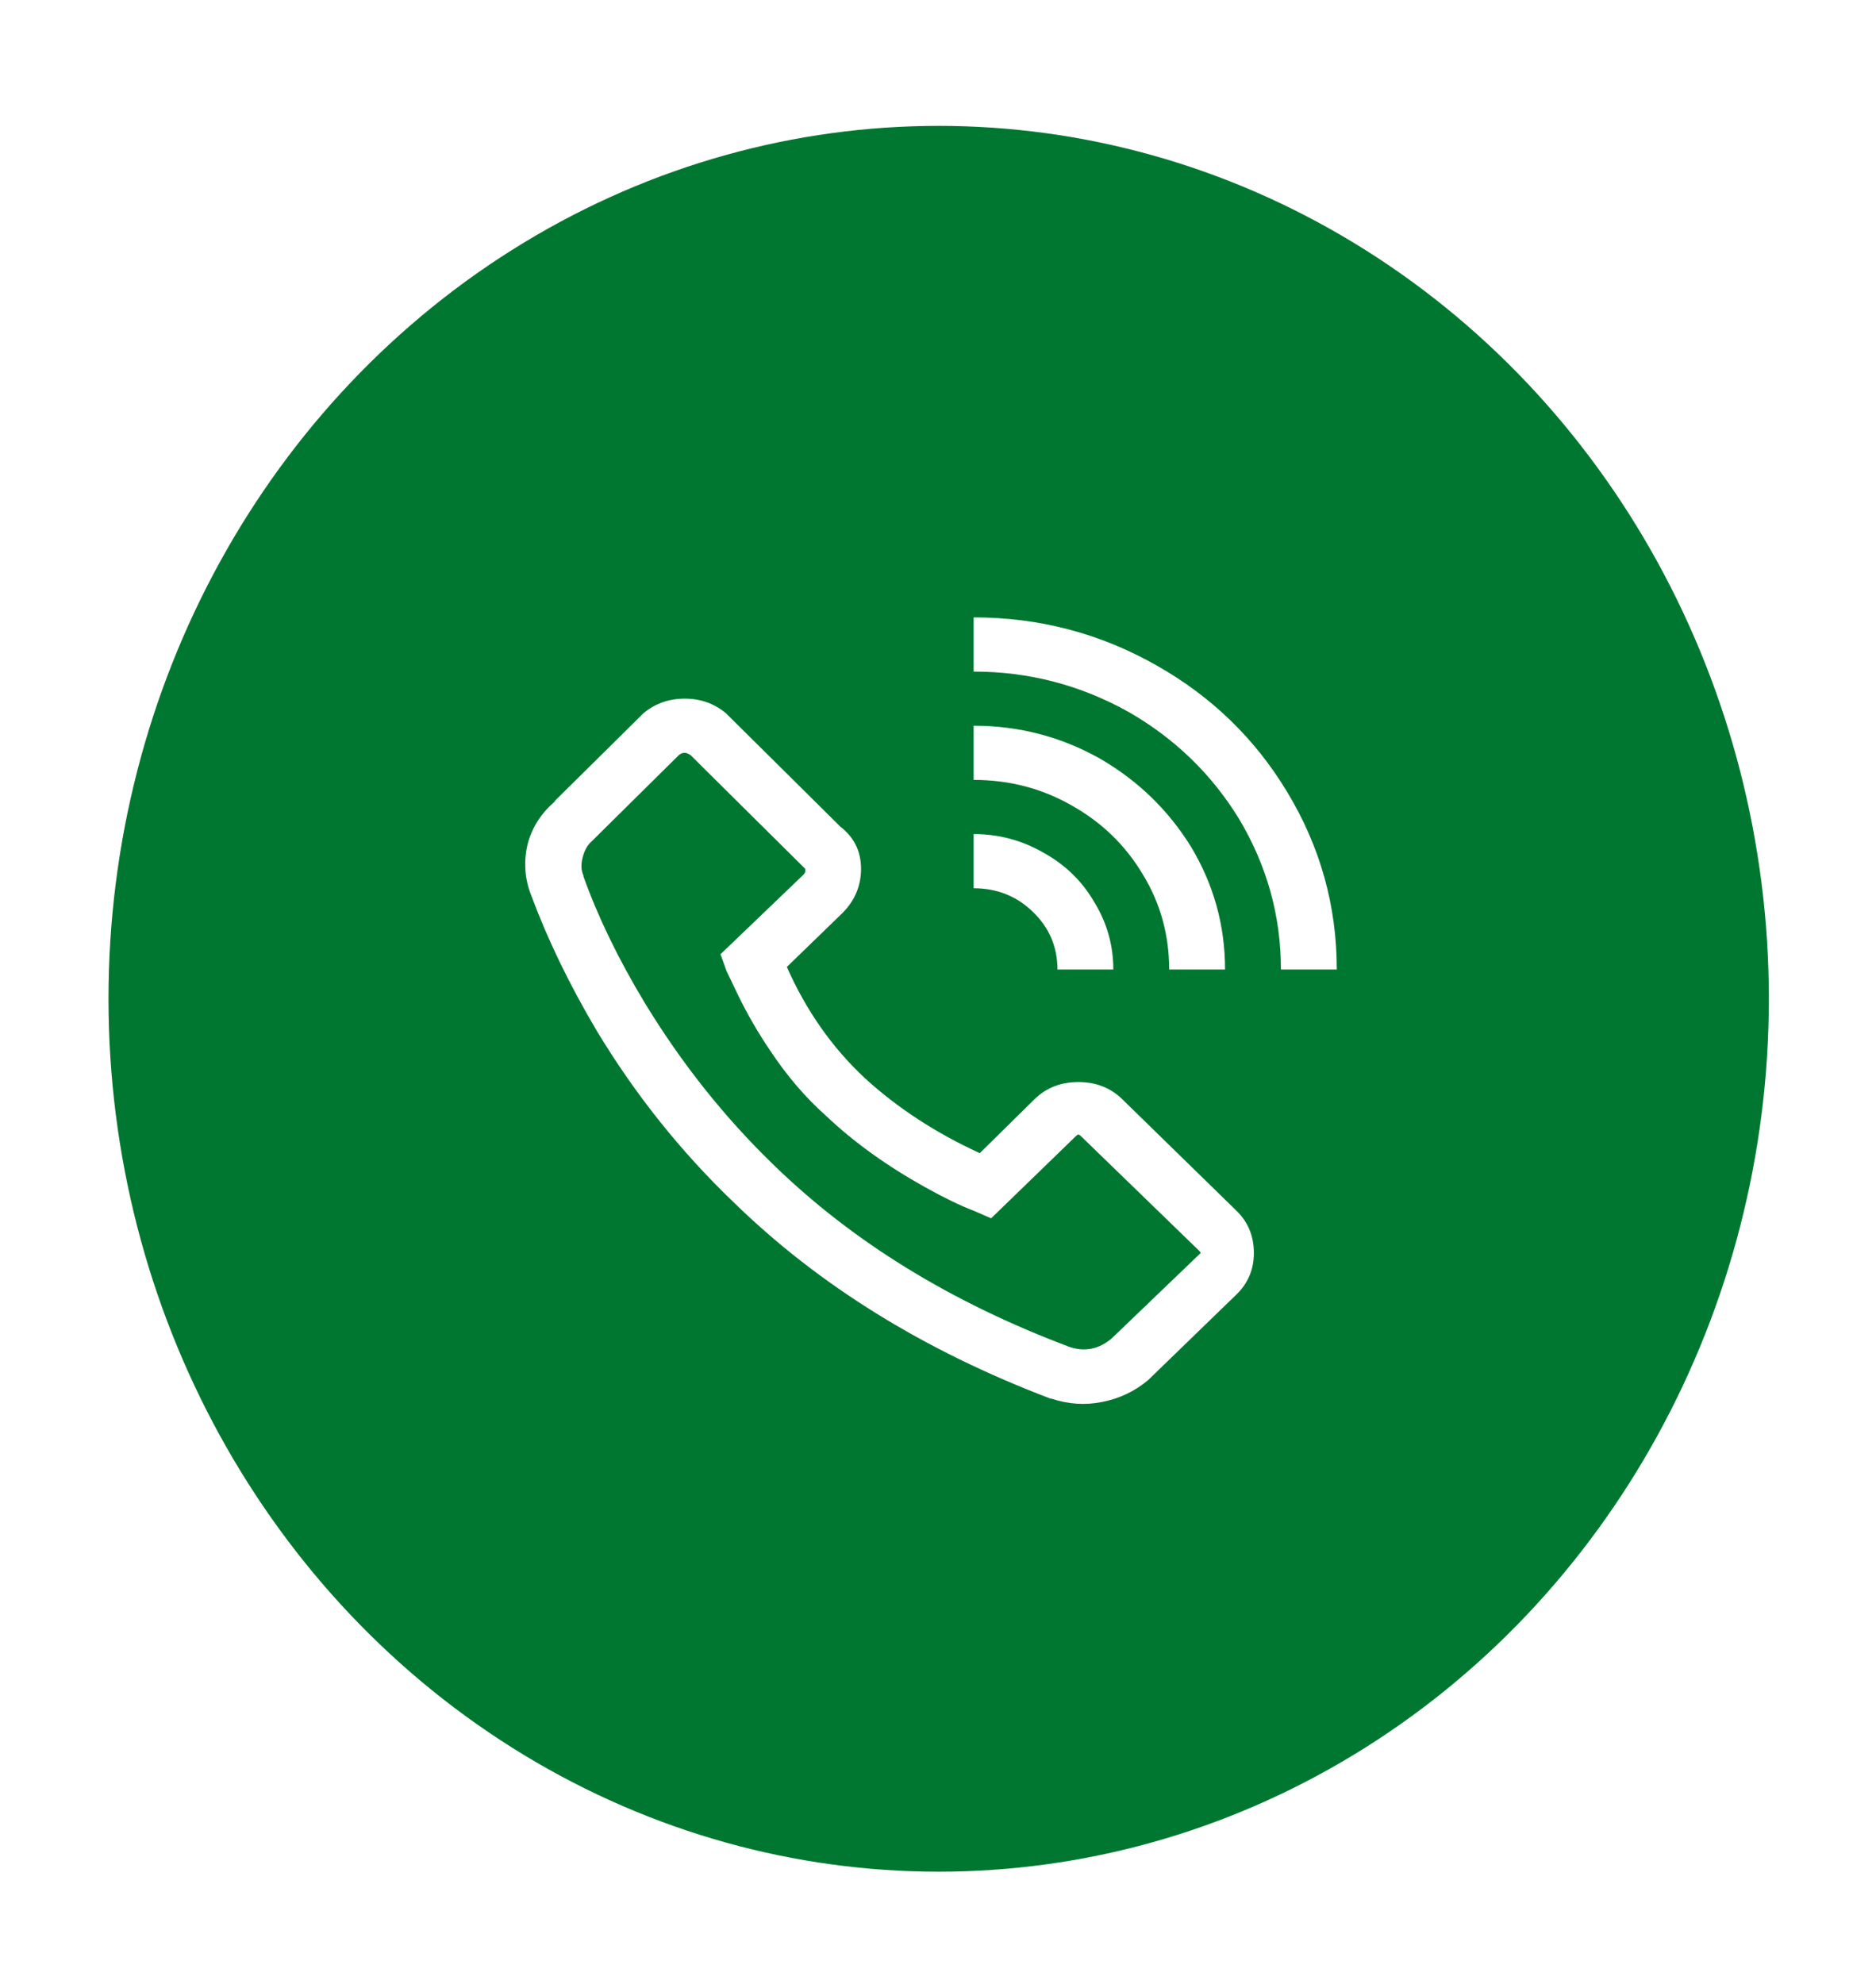
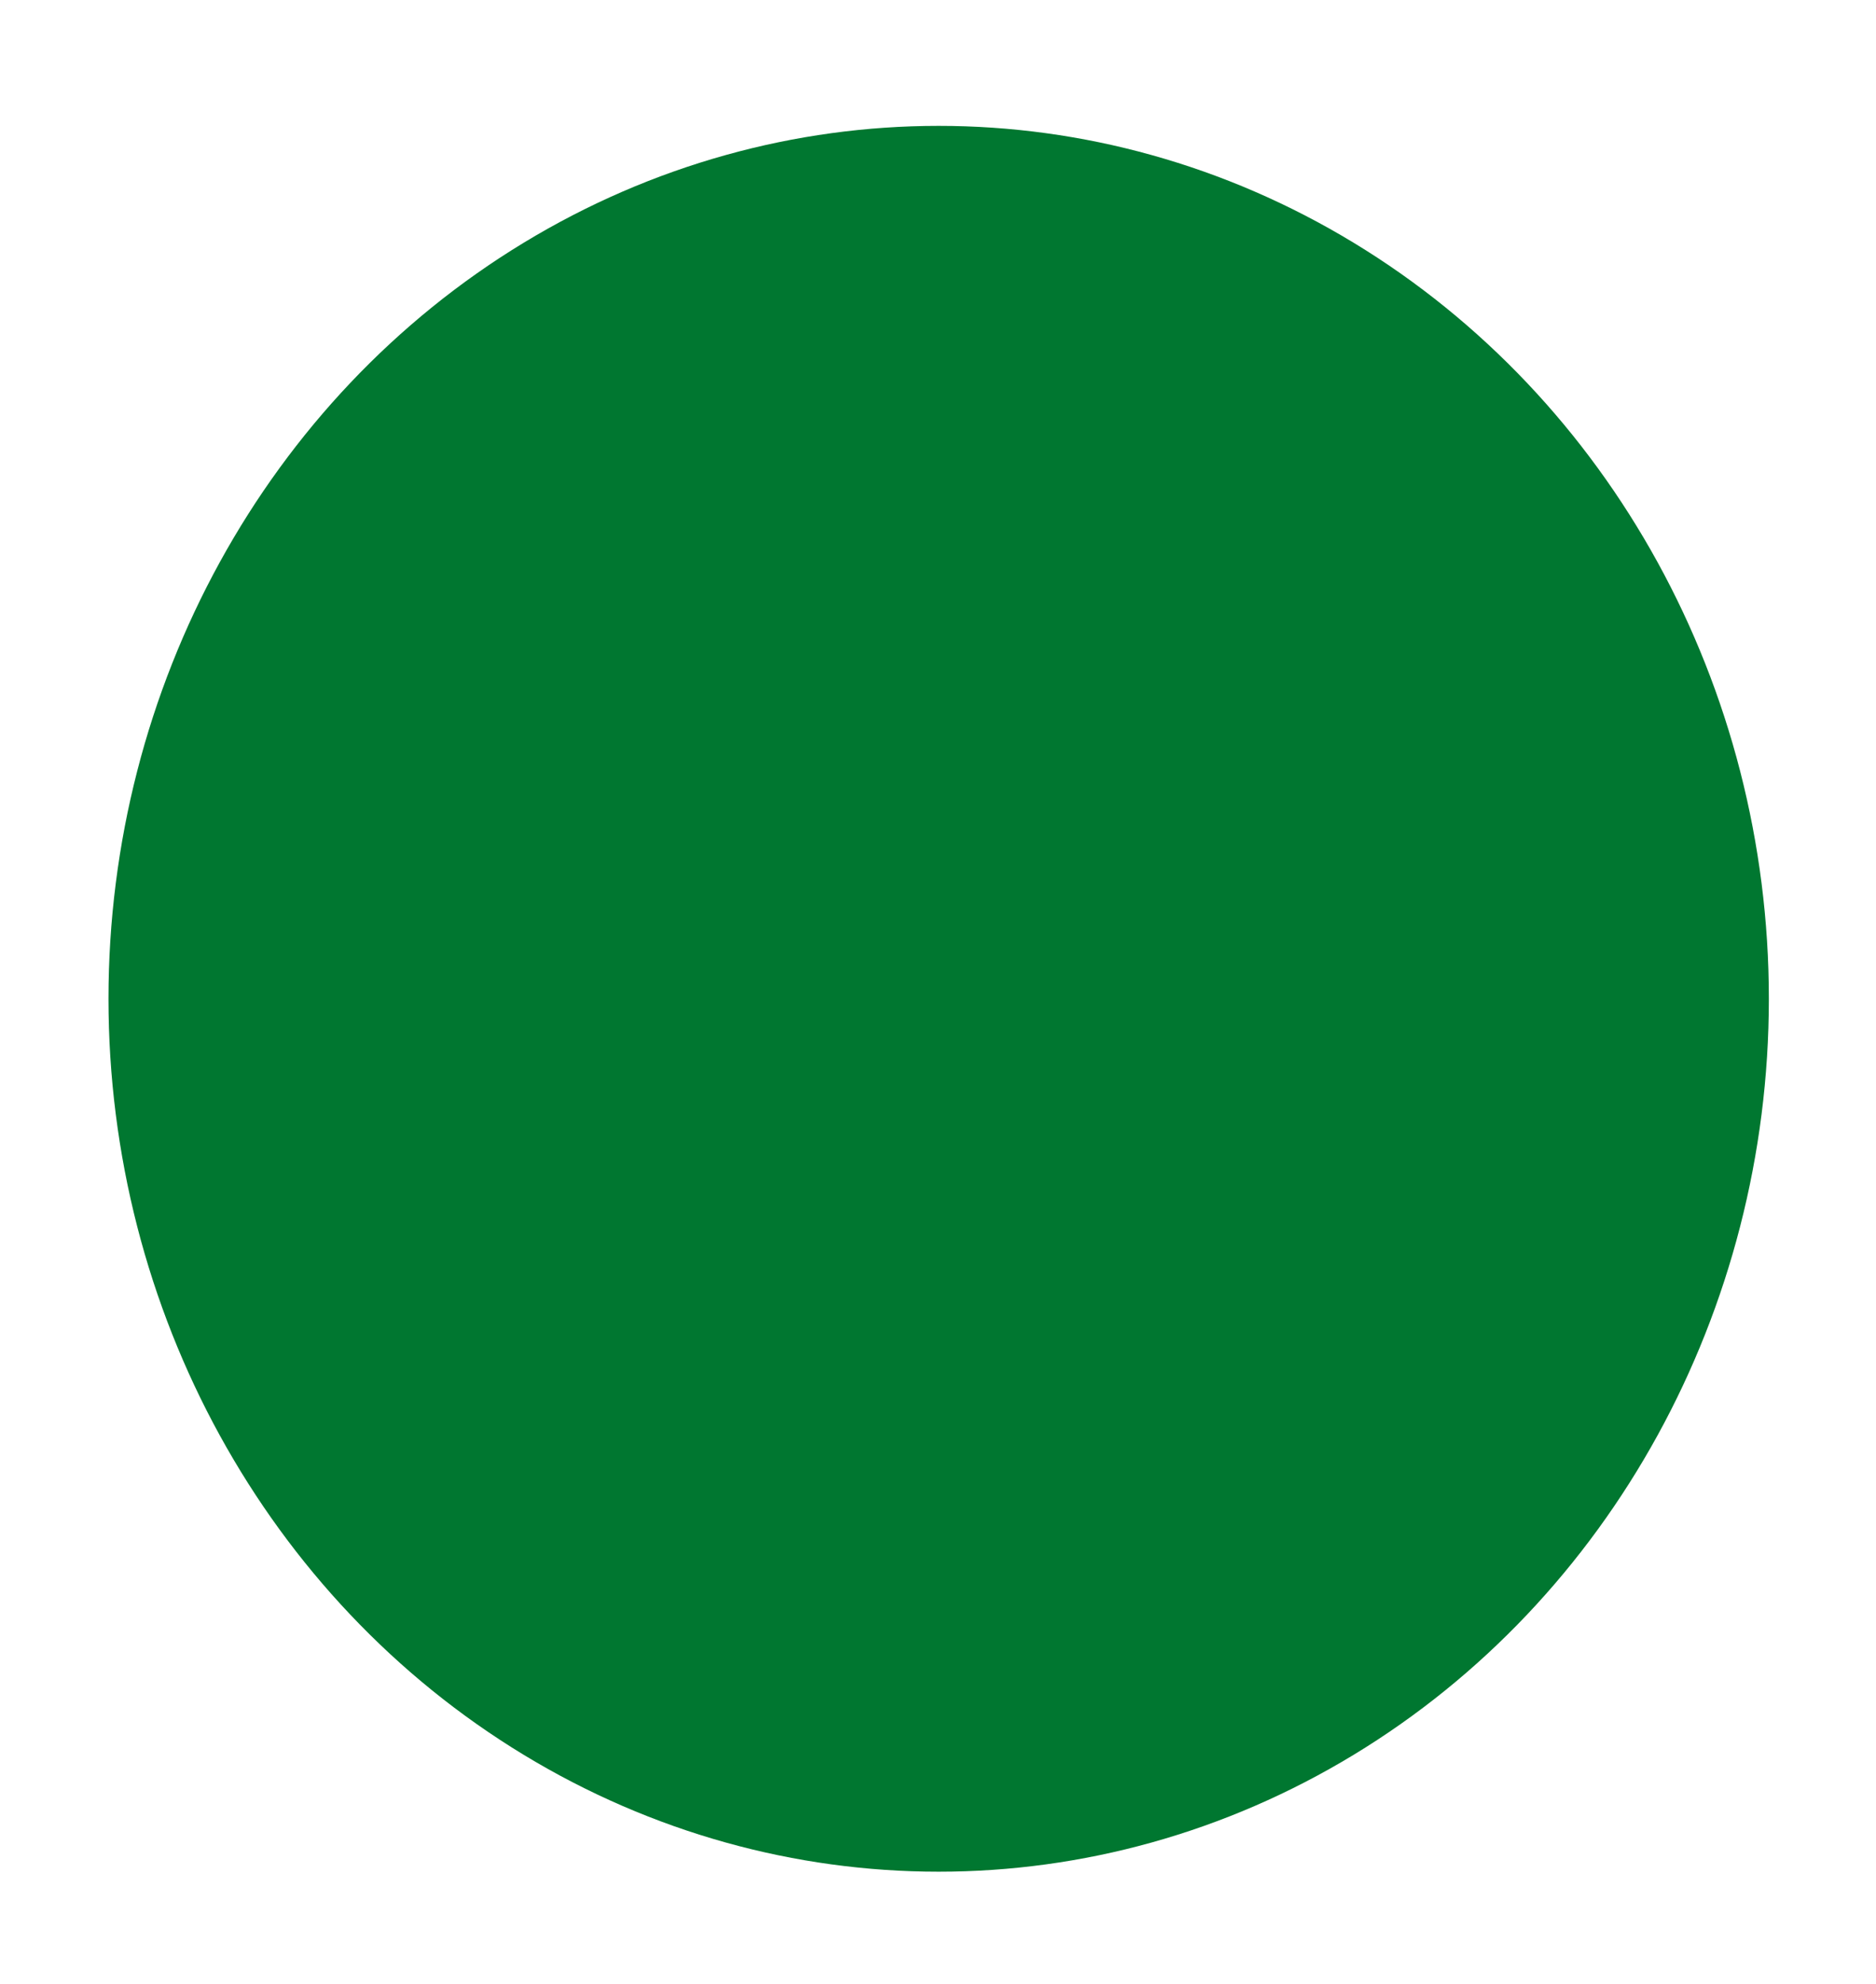
<svg xmlns="http://www.w3.org/2000/svg" width="70" height="74" viewBox="0 0 70 74" fill="none">
  <g filter="url(#filter0_d_151_779)">
    <ellipse cx="35.025" cy="37.255" rx="30.977" ry="32.56" fill="#007730" />
-     <path d="M36.33 23.029V25.05C38.393 25.05 40.326 25.555 42.128 26.565C43.844 27.554 45.212 28.88 46.232 30.543C47.275 32.29 47.796 34.163 47.796 36.163H49.88C49.88 33.784 49.261 31.574 48.024 29.533C46.829 27.554 45.212 25.986 43.17 24.829C41.064 23.629 38.784 23.029 36.33 23.029ZM25.549 26.06C24.962 26.06 24.452 26.239 24.018 26.597L20.663 29.912L20.761 29.849C20.218 30.291 19.86 30.838 19.686 31.49C19.534 32.143 19.577 32.774 19.816 33.384C20.424 35.026 21.238 36.71 22.259 38.436C23.692 40.814 25.397 42.95 27.373 44.844C30.543 47.938 34.484 50.38 39.197 52.169H39.229C39.859 52.379 40.489 52.421 41.118 52.295C41.77 52.169 42.345 51.895 42.845 51.474L46.135 48.286C46.569 47.865 46.786 47.349 46.786 46.739C46.786 46.107 46.569 45.581 46.135 45.16L41.867 40.993C41.433 40.572 40.89 40.361 40.239 40.361C39.587 40.361 39.045 40.572 38.61 40.993L36.558 43.013C34.908 42.256 33.475 41.319 32.259 40.204C31.043 39.067 30.076 37.688 29.36 36.068L31.444 34.047C31.9 33.584 32.128 33.037 32.128 32.406C32.128 31.753 31.868 31.227 31.347 30.827L31.444 30.922L27.08 26.597C26.645 26.239 26.135 26.06 25.549 26.06ZM36.33 27.07V29.091C37.655 29.091 38.871 29.407 39.978 30.038C41.108 30.669 41.998 31.532 42.649 32.627C43.301 33.7 43.626 34.879 43.626 36.163H45.711C45.711 34.521 45.288 32.995 44.441 31.585C43.594 30.217 42.465 29.122 41.053 28.302C39.598 27.481 38.024 27.07 36.33 27.07ZM25.549 28.081C25.614 28.081 25.69 28.112 25.777 28.175L30.044 32.406C30.066 32.49 30.044 32.564 29.979 32.627L26.884 35.594L27.112 36.226L27.536 37.11C27.883 37.825 28.285 38.52 28.741 39.193C29.371 40.141 30.066 40.951 30.826 41.624C31.846 42.592 33.073 43.476 34.506 44.276C35.223 44.676 35.831 44.971 36.33 45.16L36.982 45.444L40.141 42.382C40.185 42.34 40.217 42.319 40.239 42.319C40.261 42.319 40.293 42.34 40.337 42.382L44.734 46.644C44.777 46.686 44.799 46.718 44.799 46.739C44.799 46.739 44.777 46.76 44.734 46.802L41.477 49.927C40.999 50.327 40.478 50.432 39.913 50.243C35.483 48.58 31.792 46.307 28.839 43.424C27.015 41.656 25.419 39.646 24.05 37.394C23.073 35.773 22.313 34.205 21.77 32.69V32.658C21.684 32.469 21.673 32.248 21.738 31.995C21.803 31.722 21.922 31.511 22.096 31.364L25.321 28.175C25.386 28.112 25.462 28.081 25.549 28.081ZM36.33 31.111V33.132C37.199 33.132 37.937 33.426 38.545 34.016C39.153 34.605 39.457 35.321 39.457 36.163H41.542C41.542 35.258 41.303 34.416 40.825 33.637C40.369 32.858 39.739 32.248 38.936 31.806C38.133 31.343 37.264 31.111 36.33 31.111Z" fill="white" />
  </g>
  <defs>
    <filter id="filter0_d_151_779" x="0.048" y="0.695" width="69.955" height="73.121" filterUnits="userSpaceOnUse" color-interpolation-filters="sRGB">
      <feFlood flood-opacity="0" result="BackgroundImageFix" />
      <feColorMatrix in="SourceAlpha" type="matrix" values="0 0 0 0 0 0 0 0 0 0 0 0 0 0 0 0 0 0 127 0" result="hardAlpha" />
      <feOffset />
      <feGaussianBlur stdDeviation="2" />
      <feComposite in2="hardAlpha" operator="out" />
      <feColorMatrix type="matrix" values="0 0 0 0 0 0 0 0 0 0.467 0 0 0 0 0.188 0 0 0 0.21 0" />
      <feBlend mode="normal" in2="BackgroundImageFix" result="effect1_dropShadow_151_779" />
      <feBlend mode="normal" in="SourceGraphic" in2="effect1_dropShadow_151_779" result="shape" />
    </filter>
  </defs>
</svg>